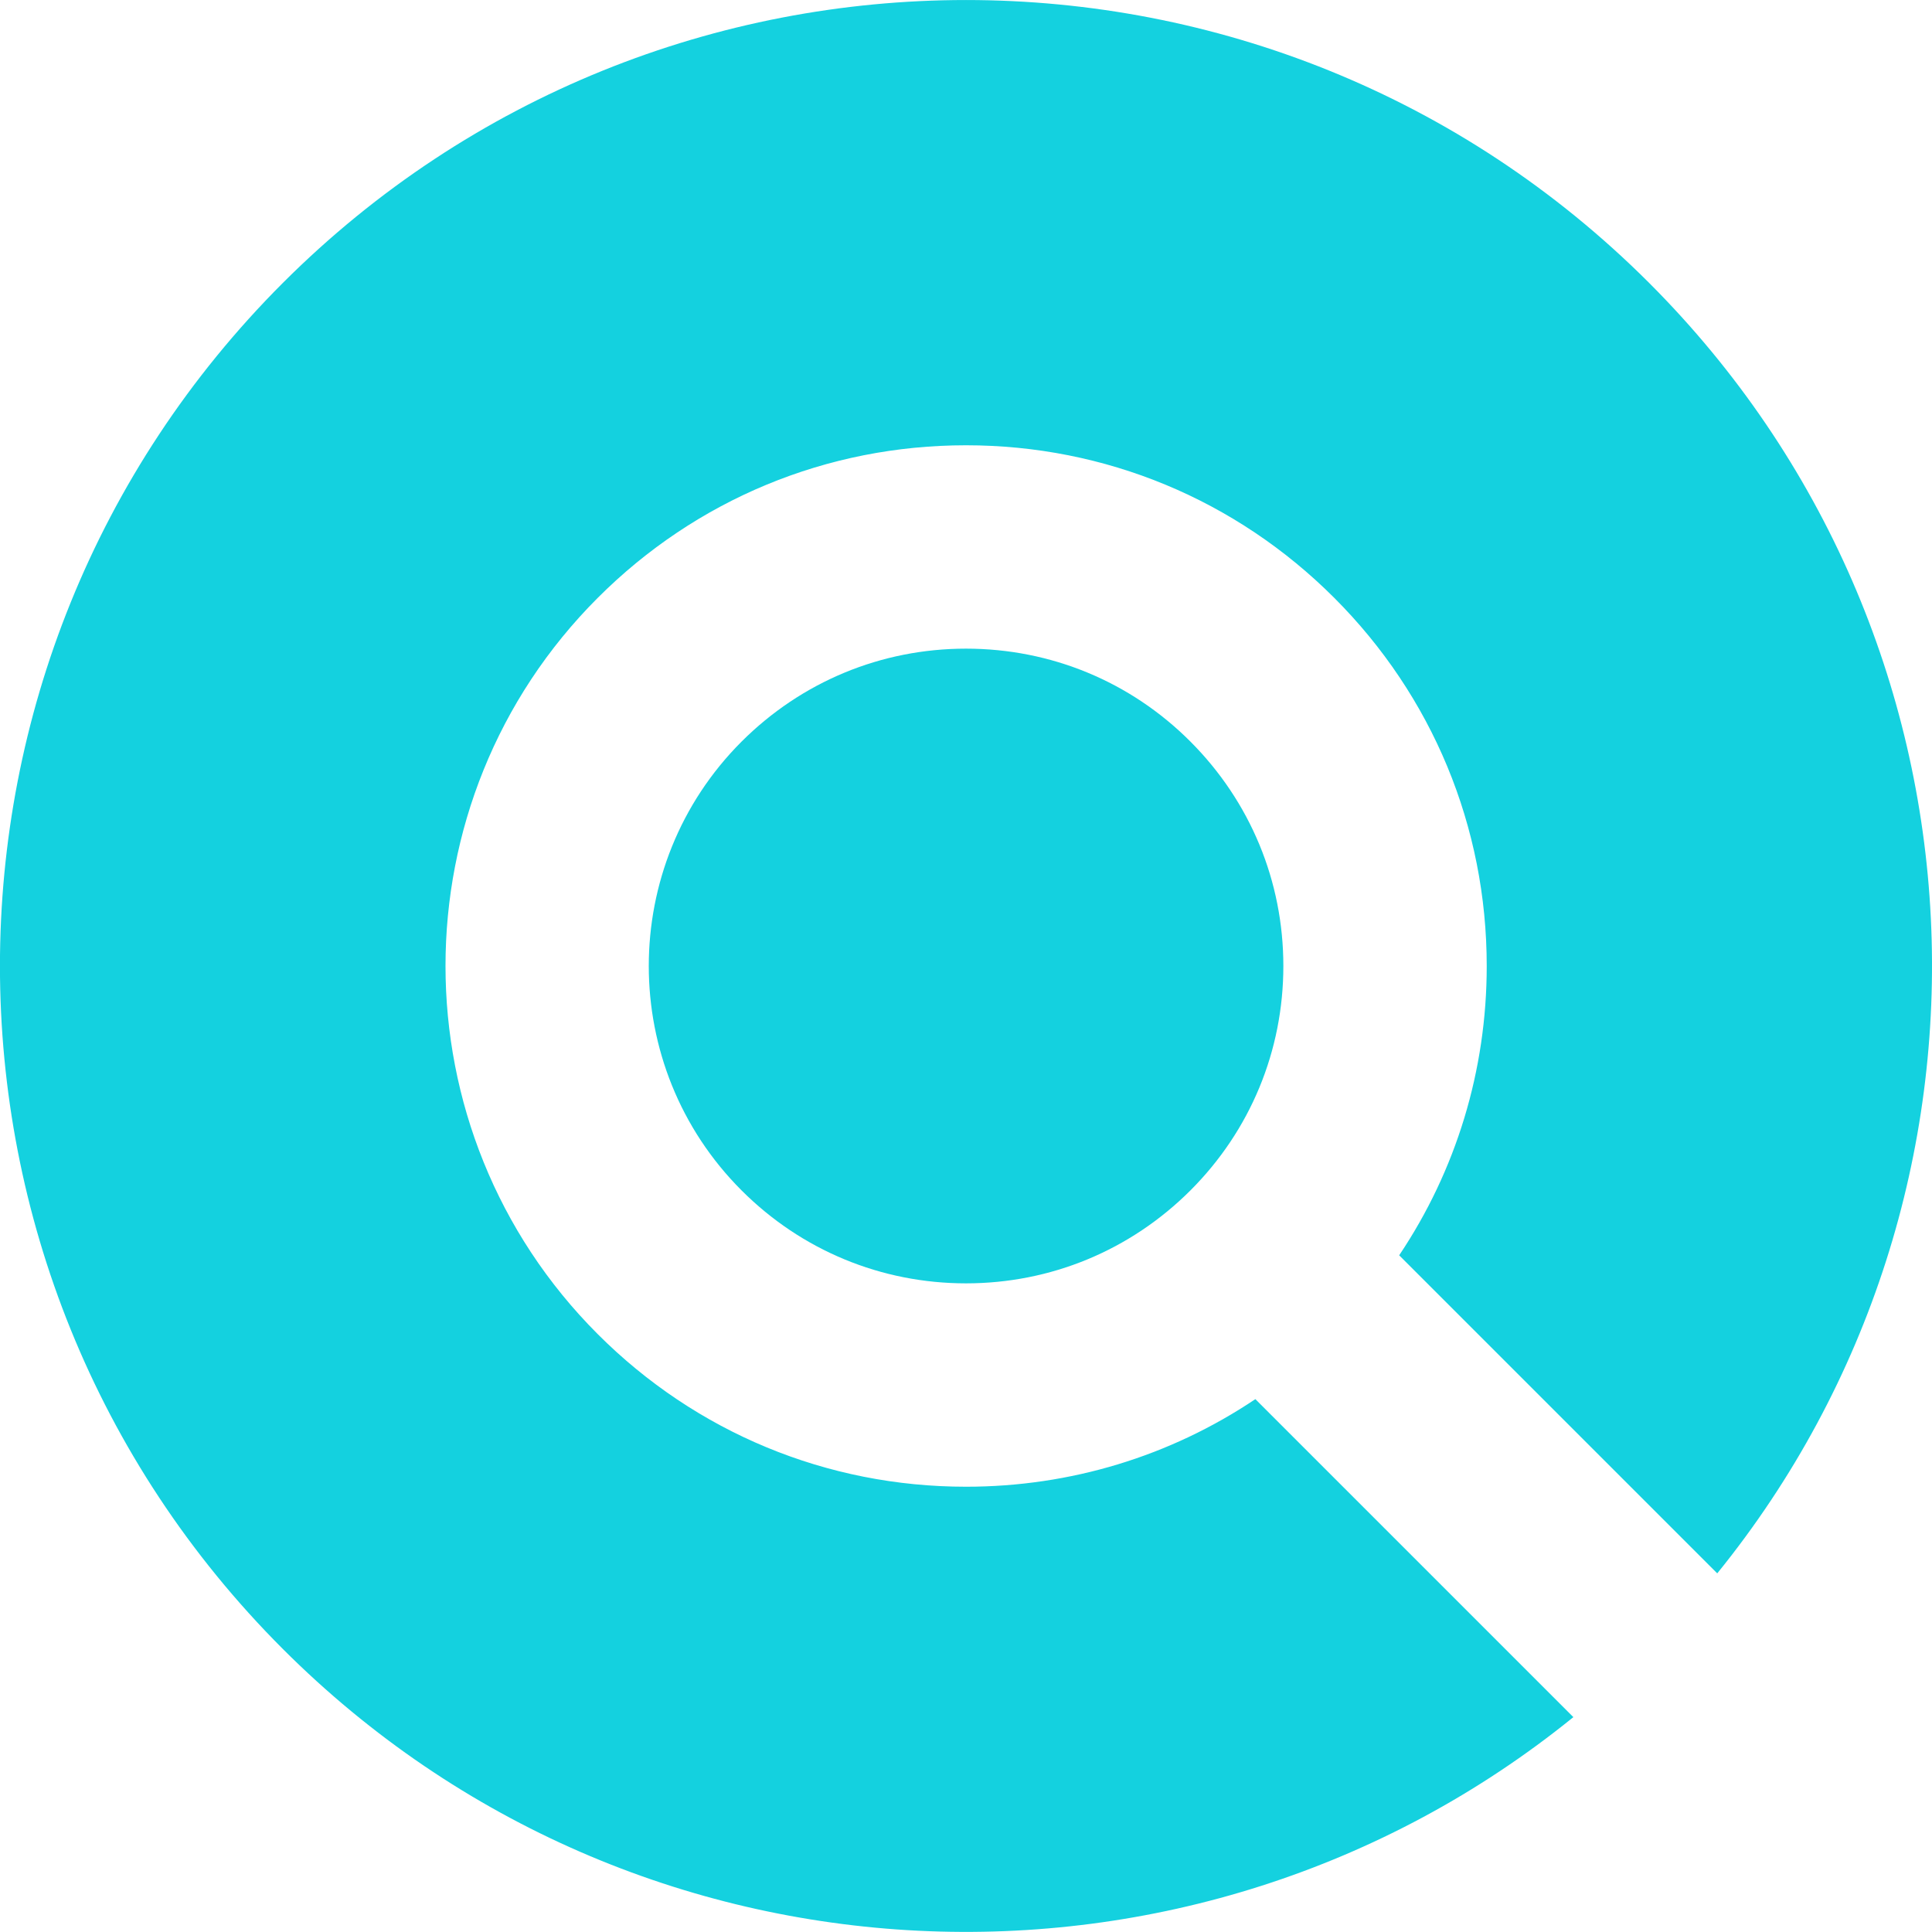
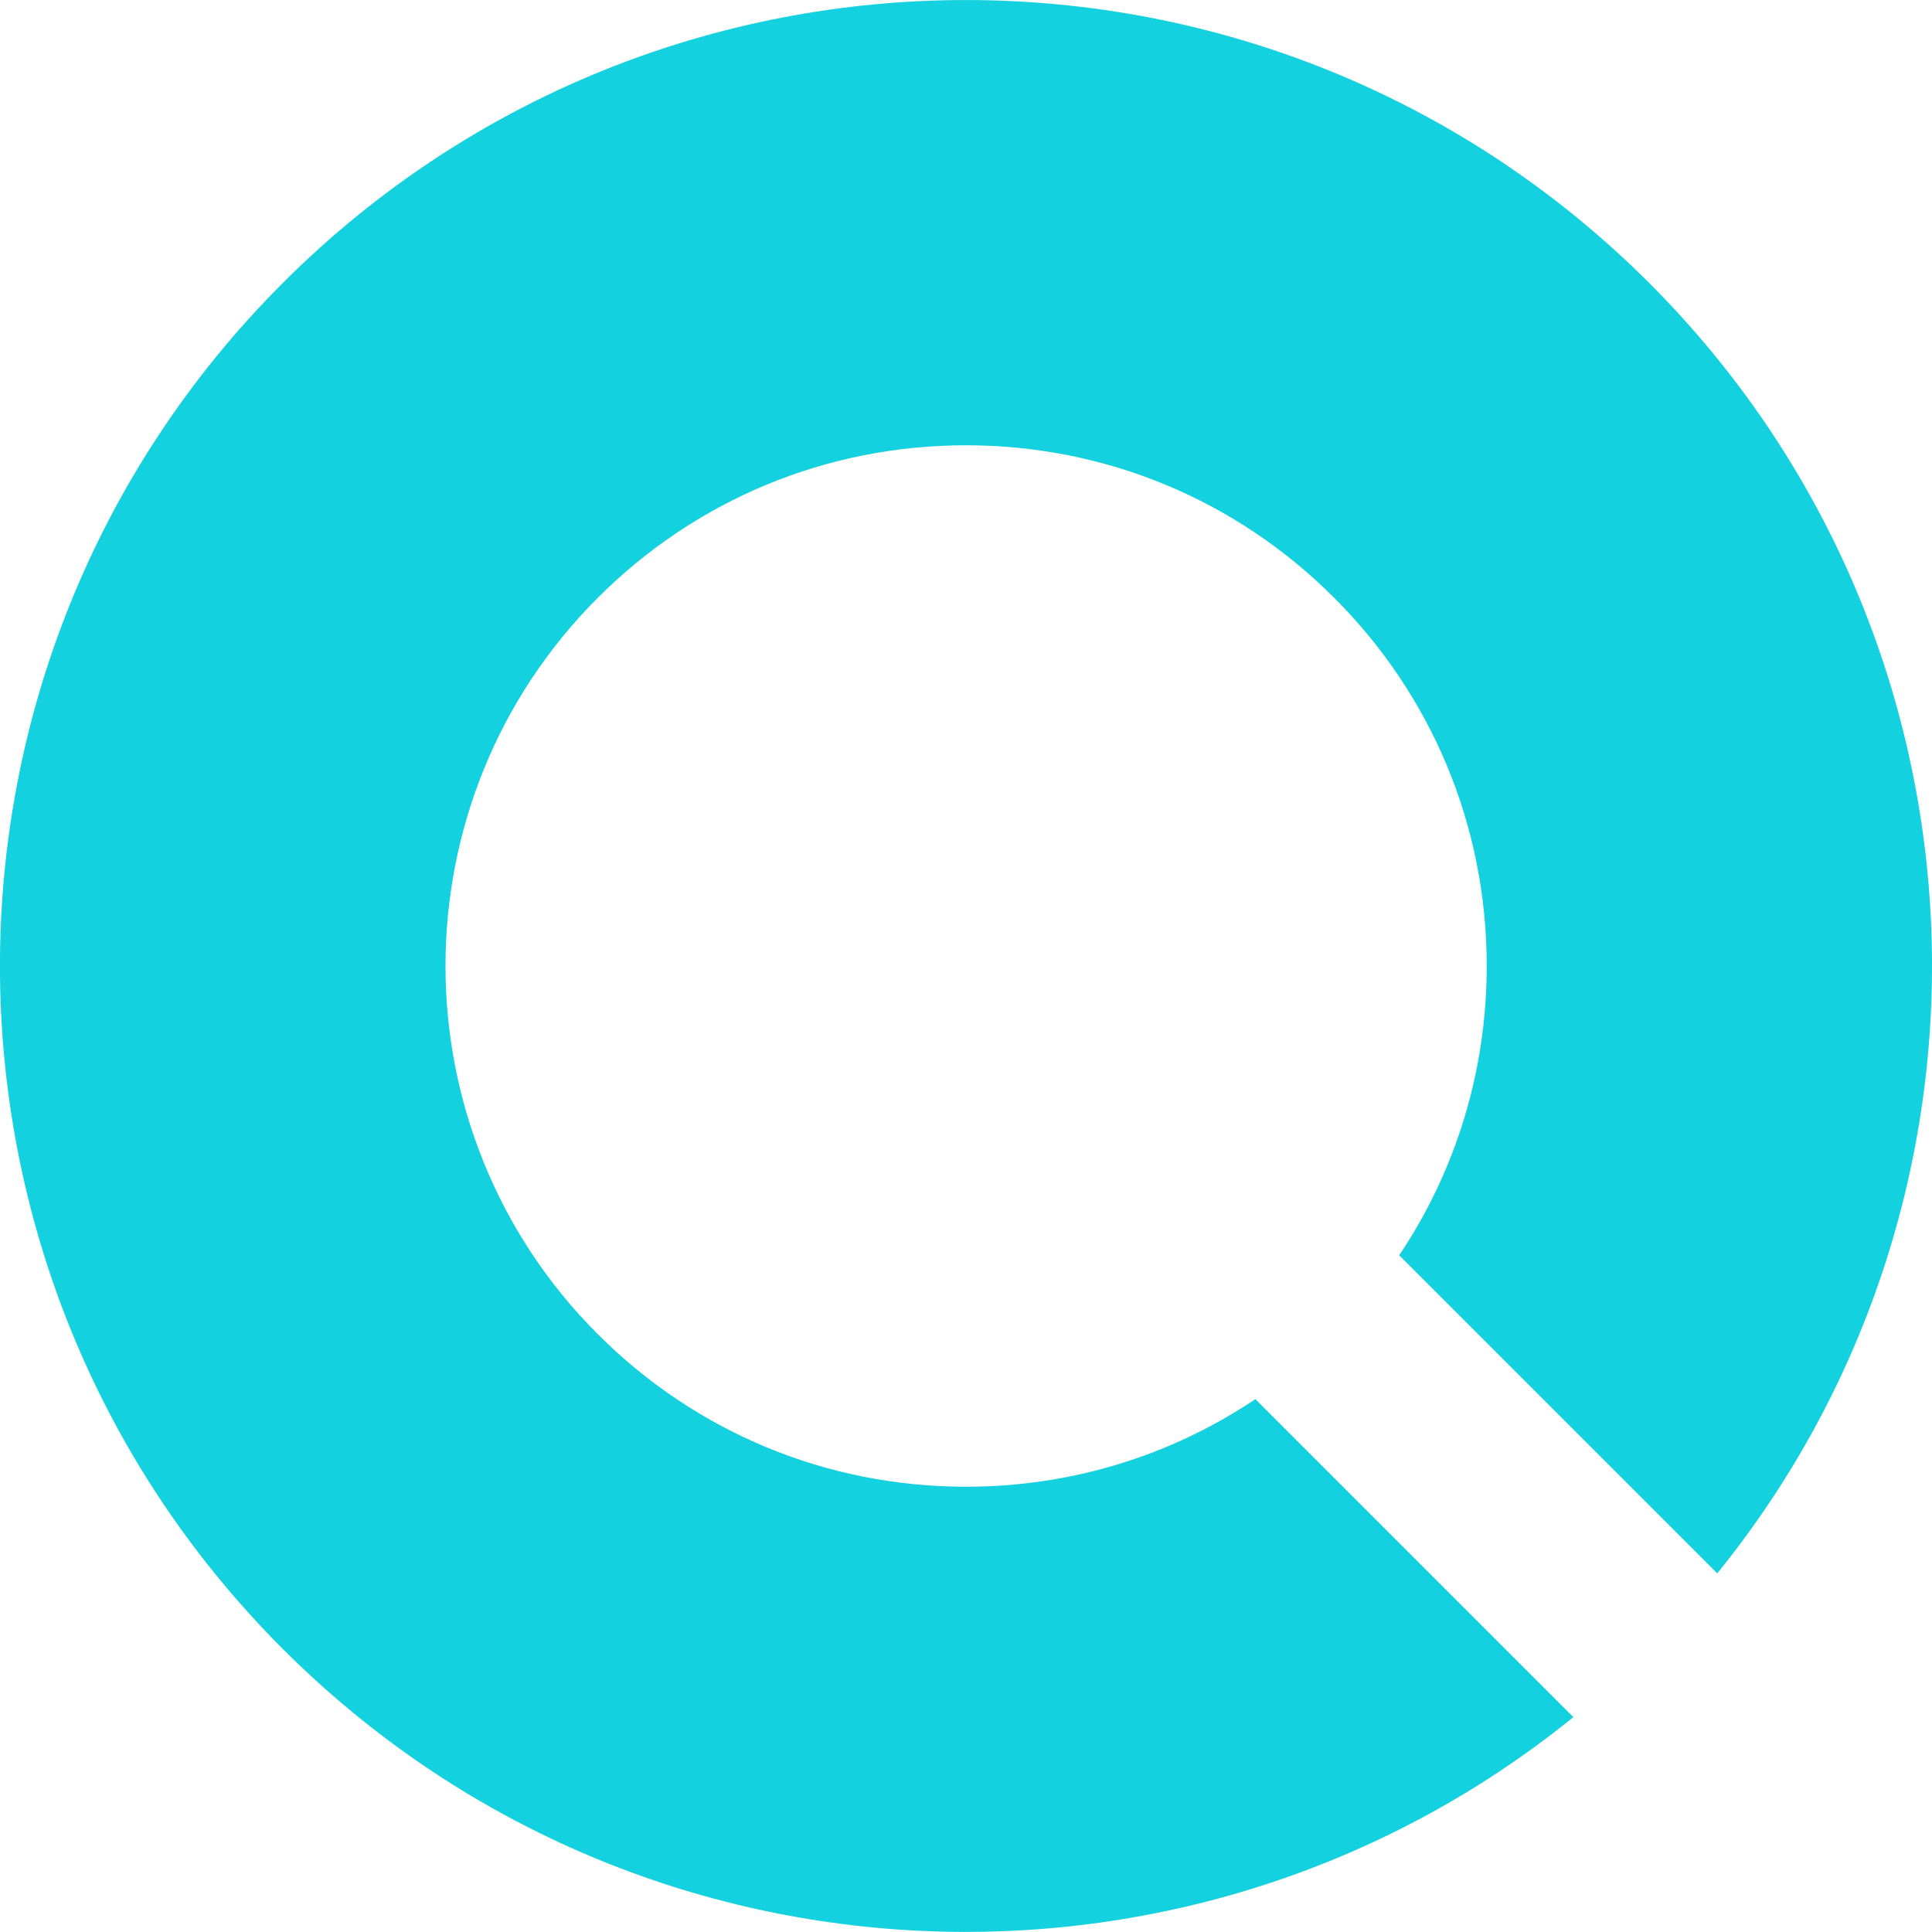
<svg xmlns="http://www.w3.org/2000/svg" id="Layer_2" viewBox="0 0 190 190">
  <defs>
    <style>.cls-1{fill:#14d1df;}</style>
  </defs>
  <g id="Layer_1-2">
    <path class="cls-1" d="m123.45,137.6c-8.35,5.6-18.17,8.61-28.45,8.61-13.68,0-26.54-5.33-36.21-15-19.97-19.97-19.97-52.46,0-72.42,9.67-9.67,22.53-15,36.21-15s26.54,5.33,36.21,15c0,0,0,0,0,0,9.67,9.67,15,22.53,15,36.21,0,10.28-3.01,20.1-8.61,28.45l31.28,31.28c30.24-37.31,28.01-92.2-6.7-126.91C125.08-9.27,64.92-9.27,27.82,27.82c-37.1,37.1-37.1,97.25,0,134.35,34.71,34.71,89.6,36.94,126.91,6.7l-31.28-31.28Z" />
-     <path class="cls-1" d="m117.07,72.93h0c-5.89-5.9-13.73-9.14-22.07-9.14s-16.17,3.25-22.07,9.14c-12.17,12.17-12.17,31.97,0,44.14,5.89,5.89,13.73,9.14,22.07,9.14s16.17-3.25,22.07-9.14c5.9-5.9,9.14-13.73,9.14-22.07s-3.25-16.17-9.14-22.07Z" />
  </g>
</svg>